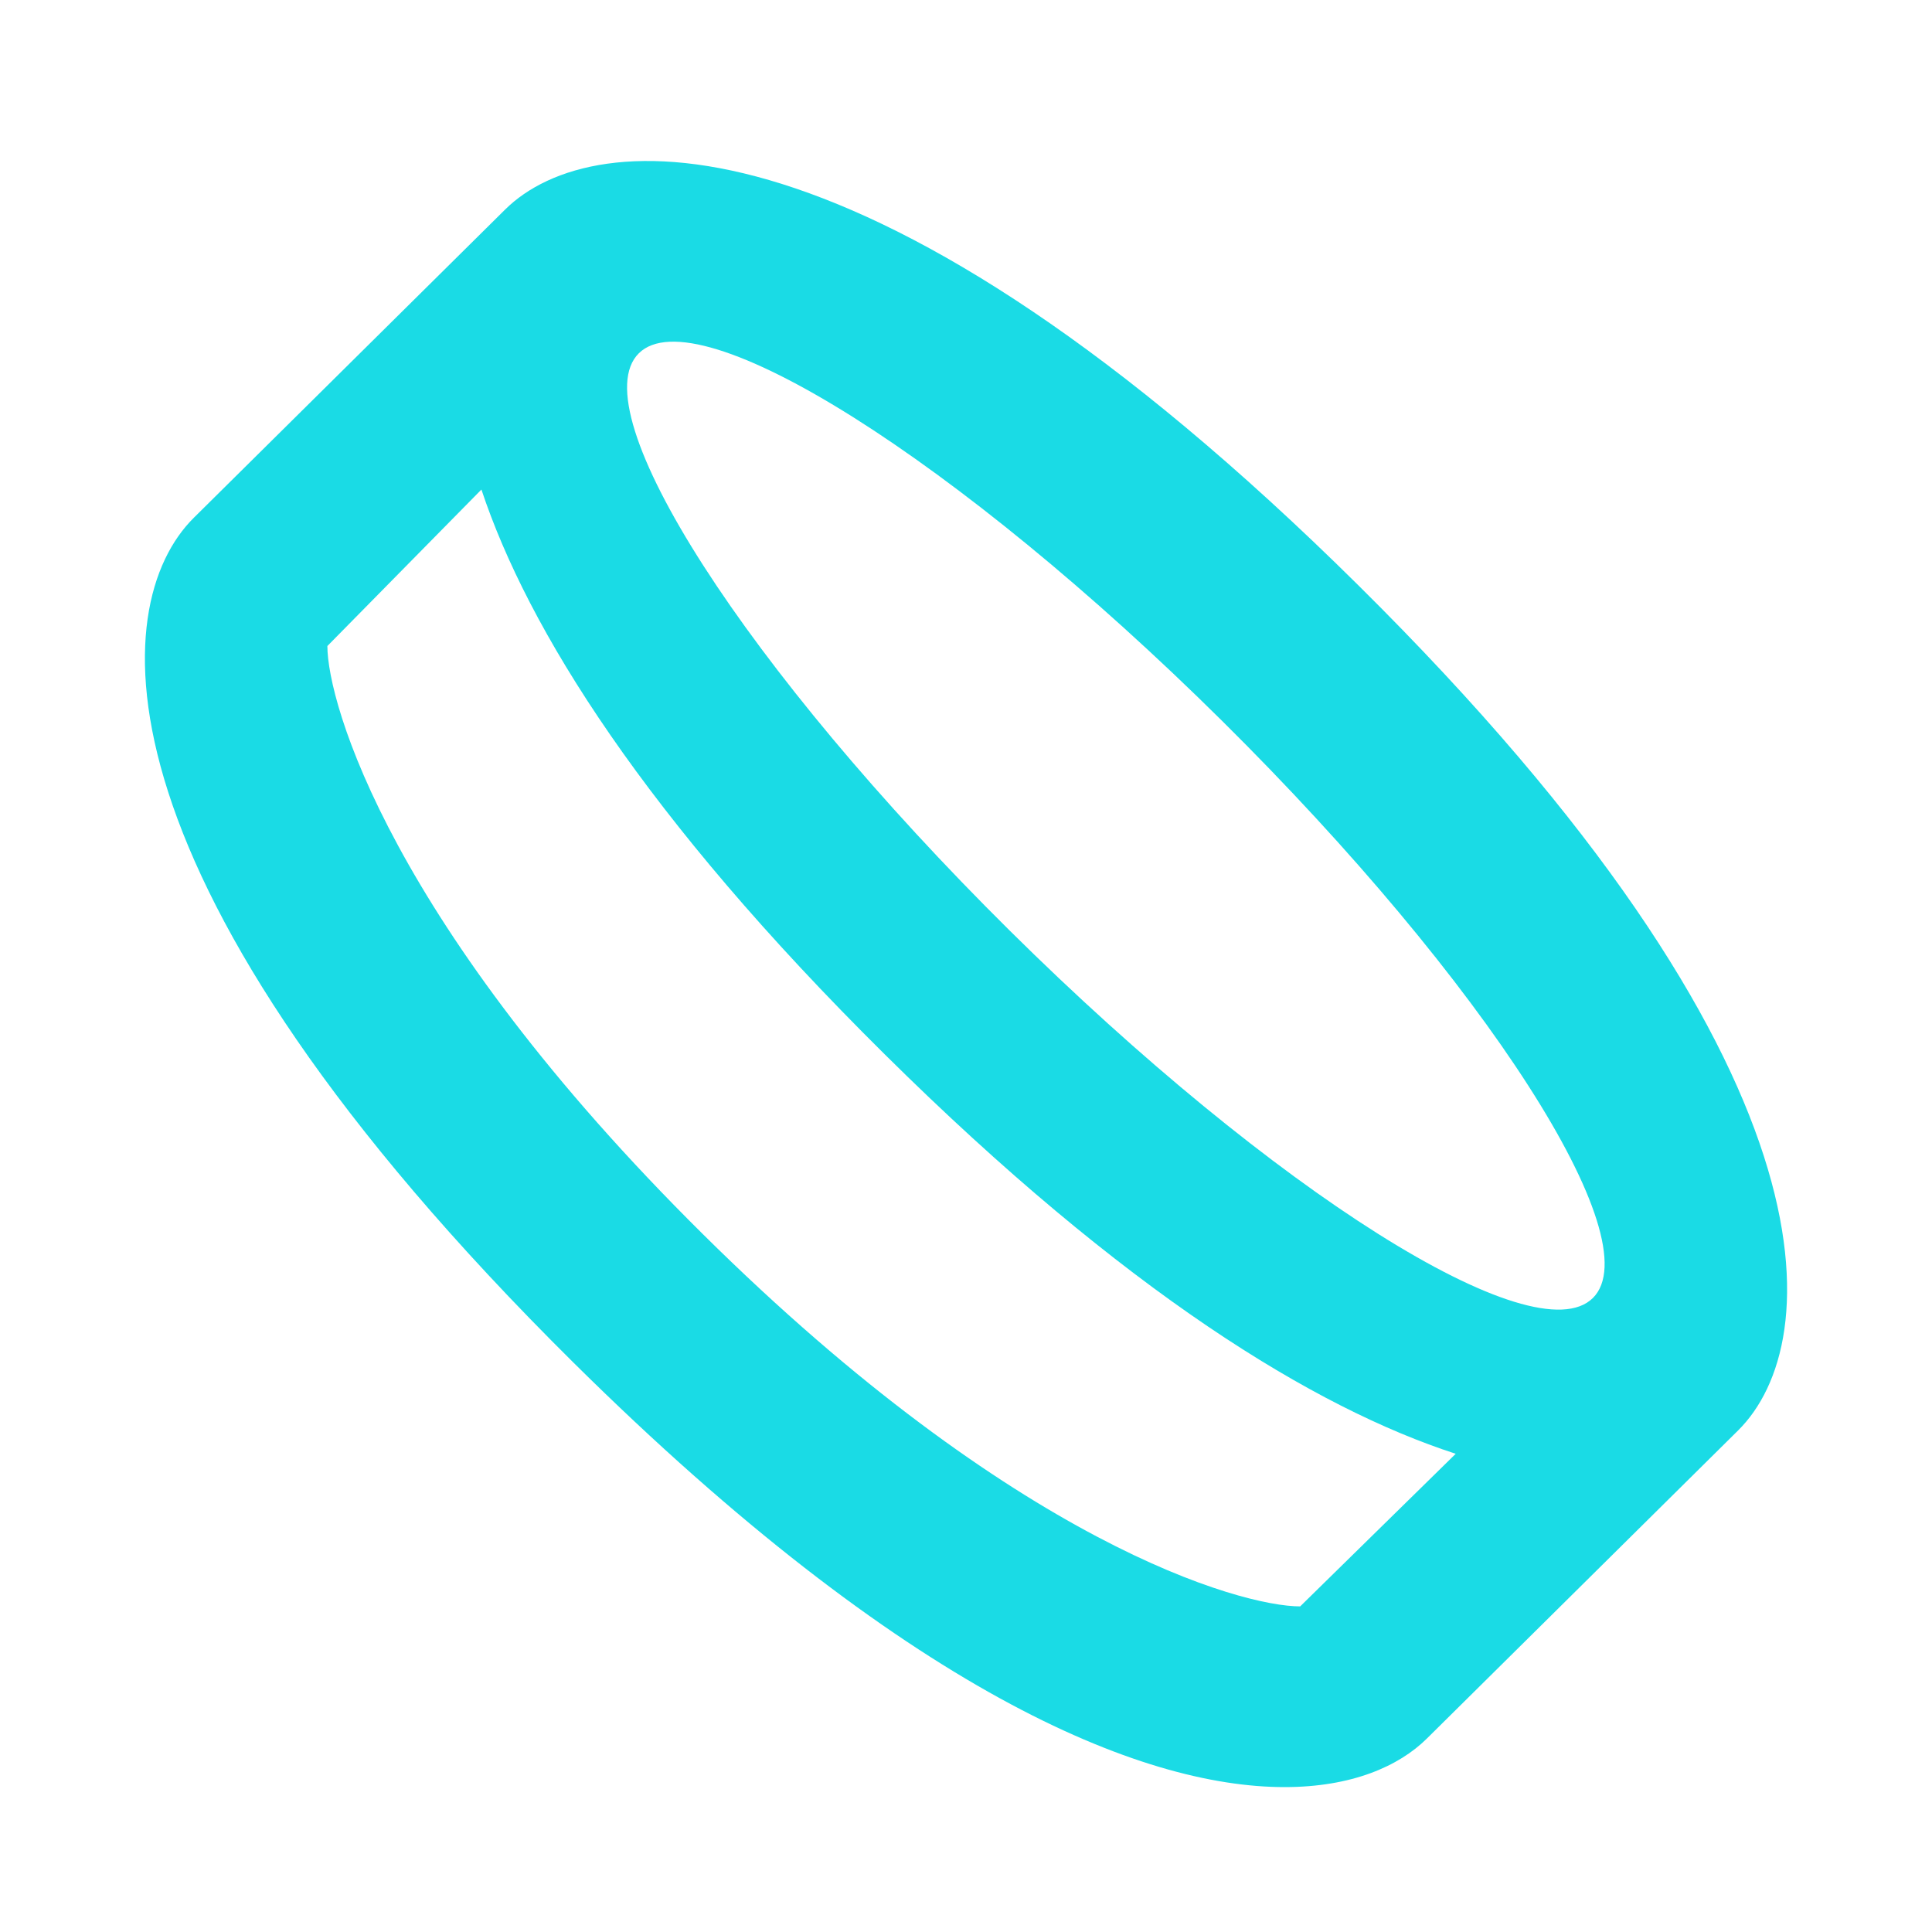
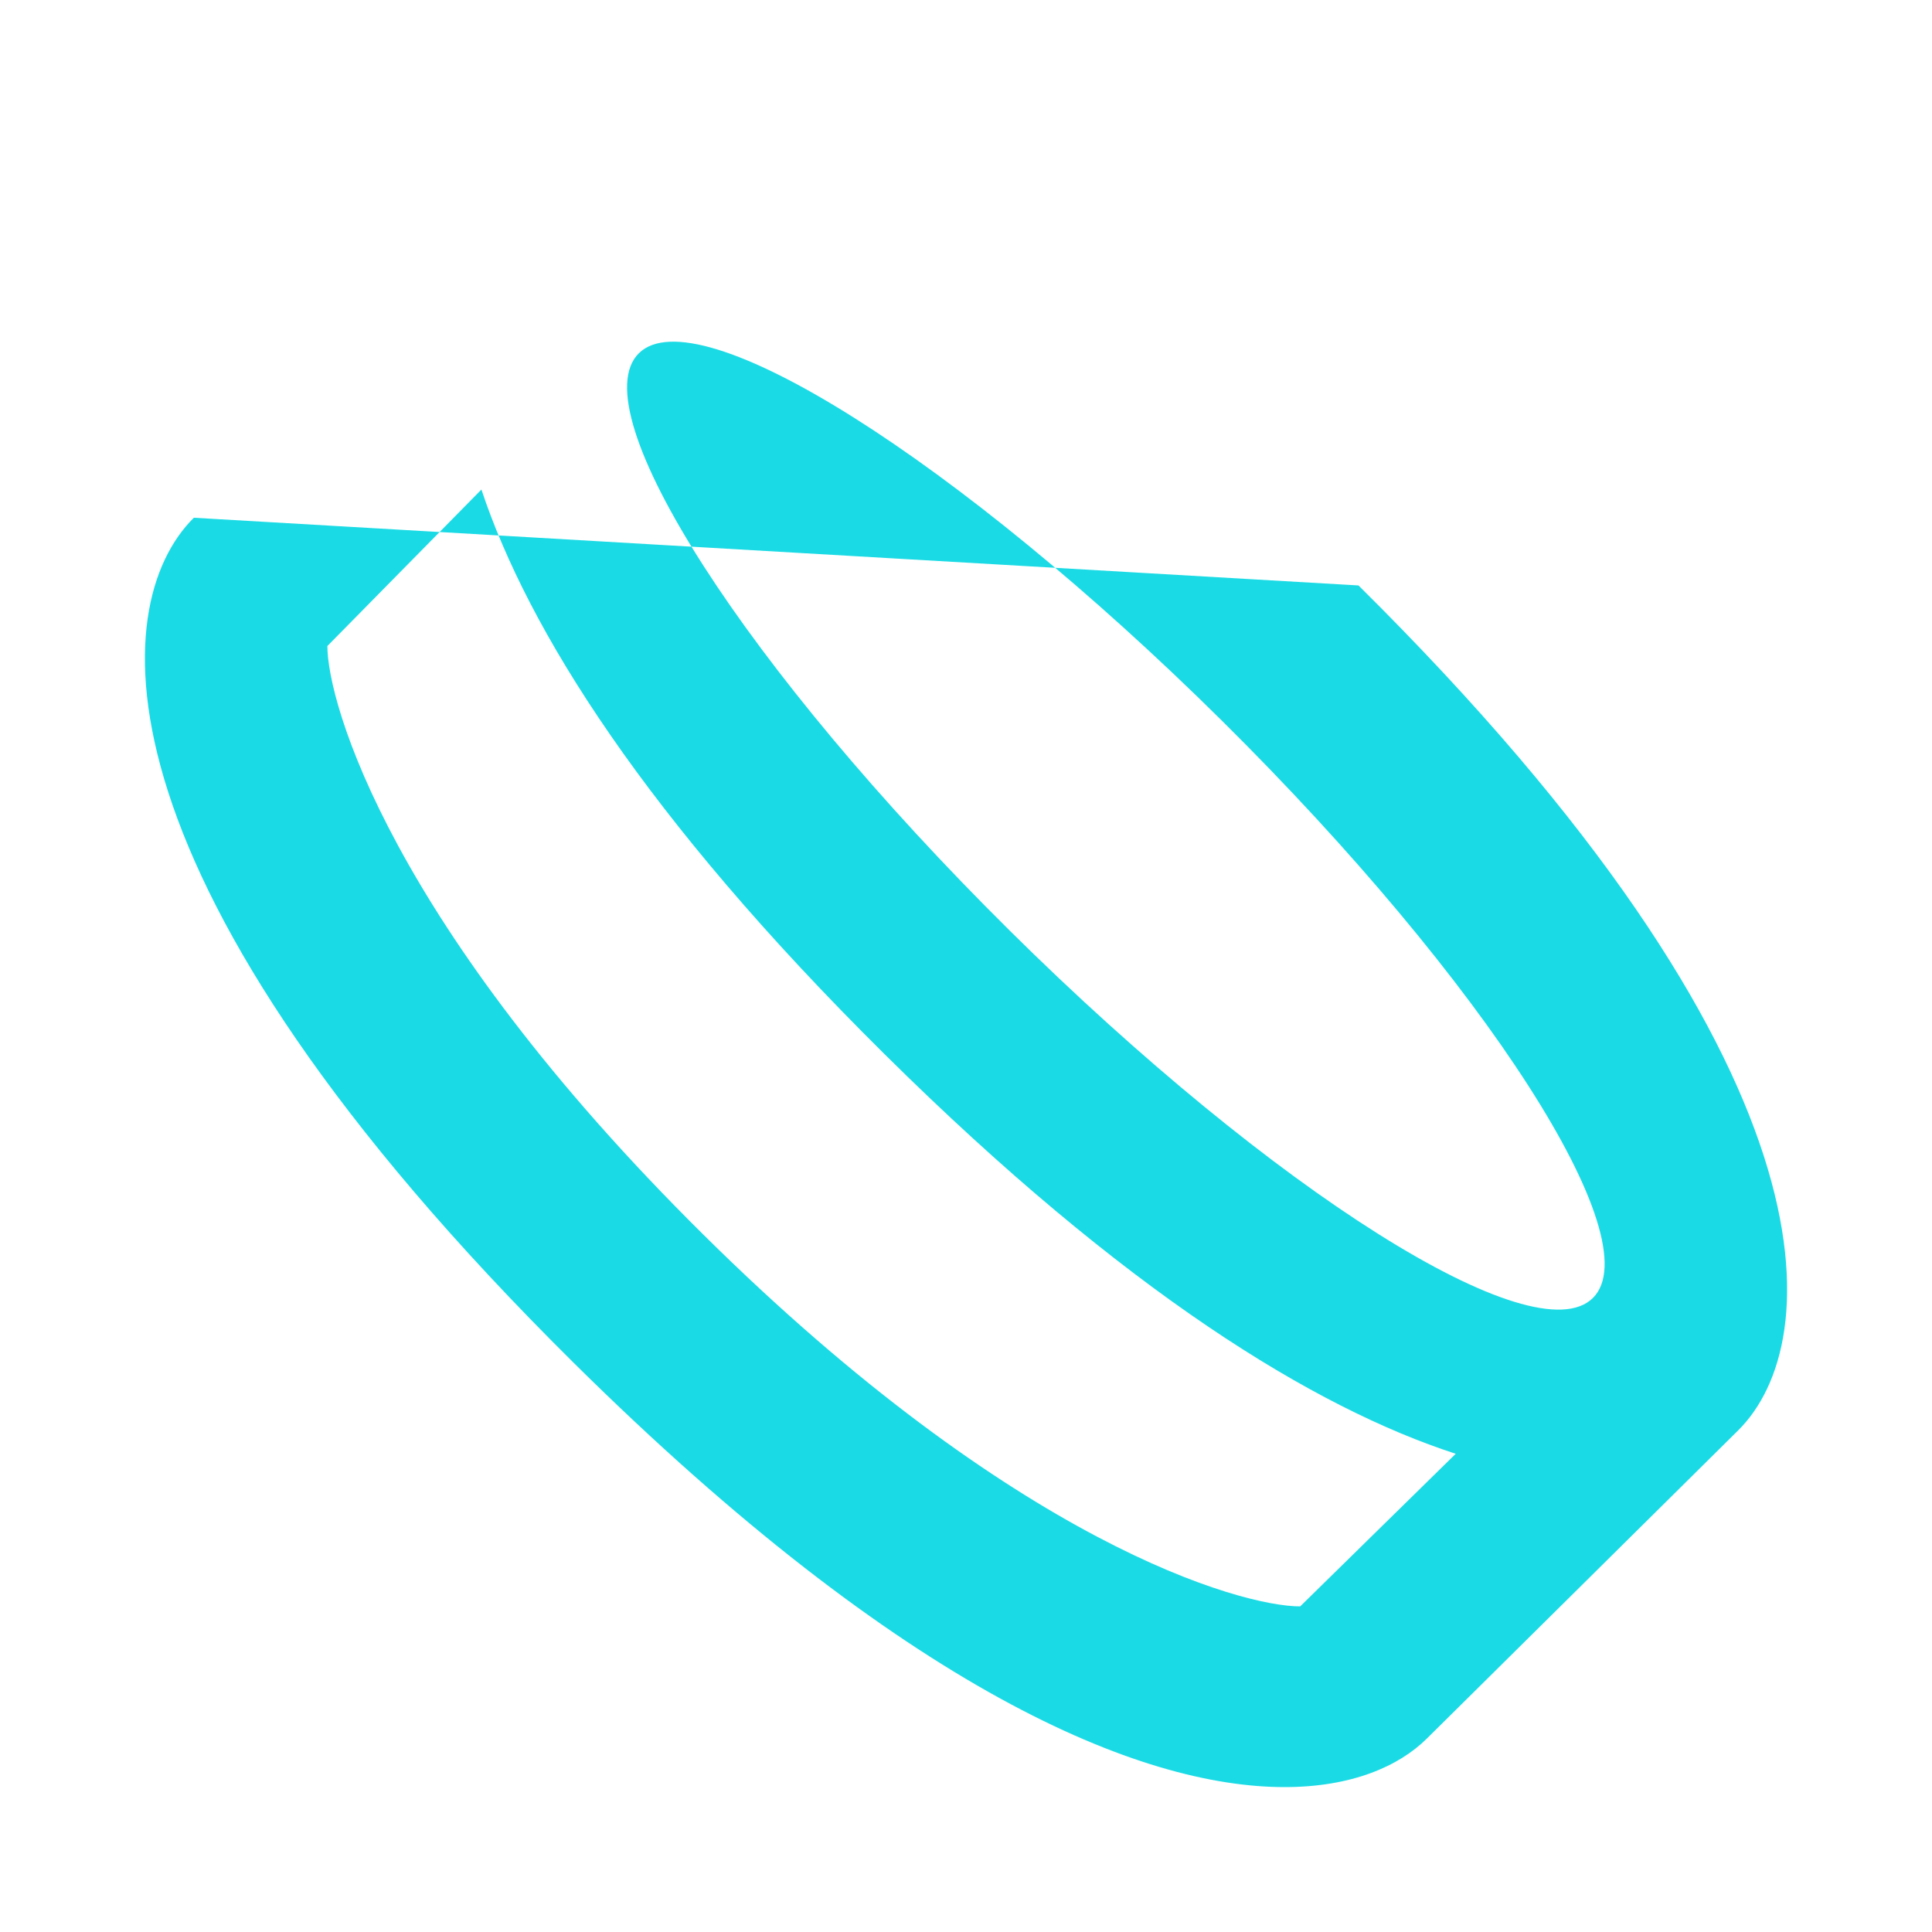
<svg xmlns="http://www.w3.org/2000/svg" width="120" height="120" viewBox="0 0 120 120" fill="none">
-   <path d="M84.378 36.363C54.153 6.43 36.843 7.601 31.377 13.012L12.04 32.158C6.578 37.566 5.397 54.706 35.622 84.637C56.244 105.052 70.85 111 79.785 111C83.955 111 86.887 109.706 88.624 107.986C88.624 107.986 107.956 88.844 107.96 88.844C113.423 83.431 114.603 66.288 84.378 36.363ZM80.756 99.776C77.071 99.776 63.08 95.887 43.671 76.669C24.258 57.449 20.334 43.666 20.334 40.125L29.902 30.407C32.782 39.073 40.041 50.725 54.959 65.494C69.896 80.284 81.662 87.455 90.417 90.297L80.756 99.776ZM98.937 80.621C95.299 84.223 79.085 74.007 62.721 57.807C46.358 41.6 36.041 25.549 39.678 21.944C43.316 18.343 59.531 28.557 75.894 44.763C92.257 60.965 102.574 77.017 98.937 80.621Z" fill="#1ADBE5" />
+   <path d="M84.378 36.363L12.04 32.158C6.578 37.566 5.397 54.706 35.622 84.637C56.244 105.052 70.85 111 79.785 111C83.955 111 86.887 109.706 88.624 107.986C88.624 107.986 107.956 88.844 107.96 88.844C113.423 83.431 114.603 66.288 84.378 36.363ZM80.756 99.776C77.071 99.776 63.08 95.887 43.671 76.669C24.258 57.449 20.334 43.666 20.334 40.125L29.902 30.407C32.782 39.073 40.041 50.725 54.959 65.494C69.896 80.284 81.662 87.455 90.417 90.297L80.756 99.776ZM98.937 80.621C95.299 84.223 79.085 74.007 62.721 57.807C46.358 41.6 36.041 25.549 39.678 21.944C43.316 18.343 59.531 28.557 75.894 44.763C92.257 60.965 102.574 77.017 98.937 80.621Z" fill="#1ADBE5" />
</svg>